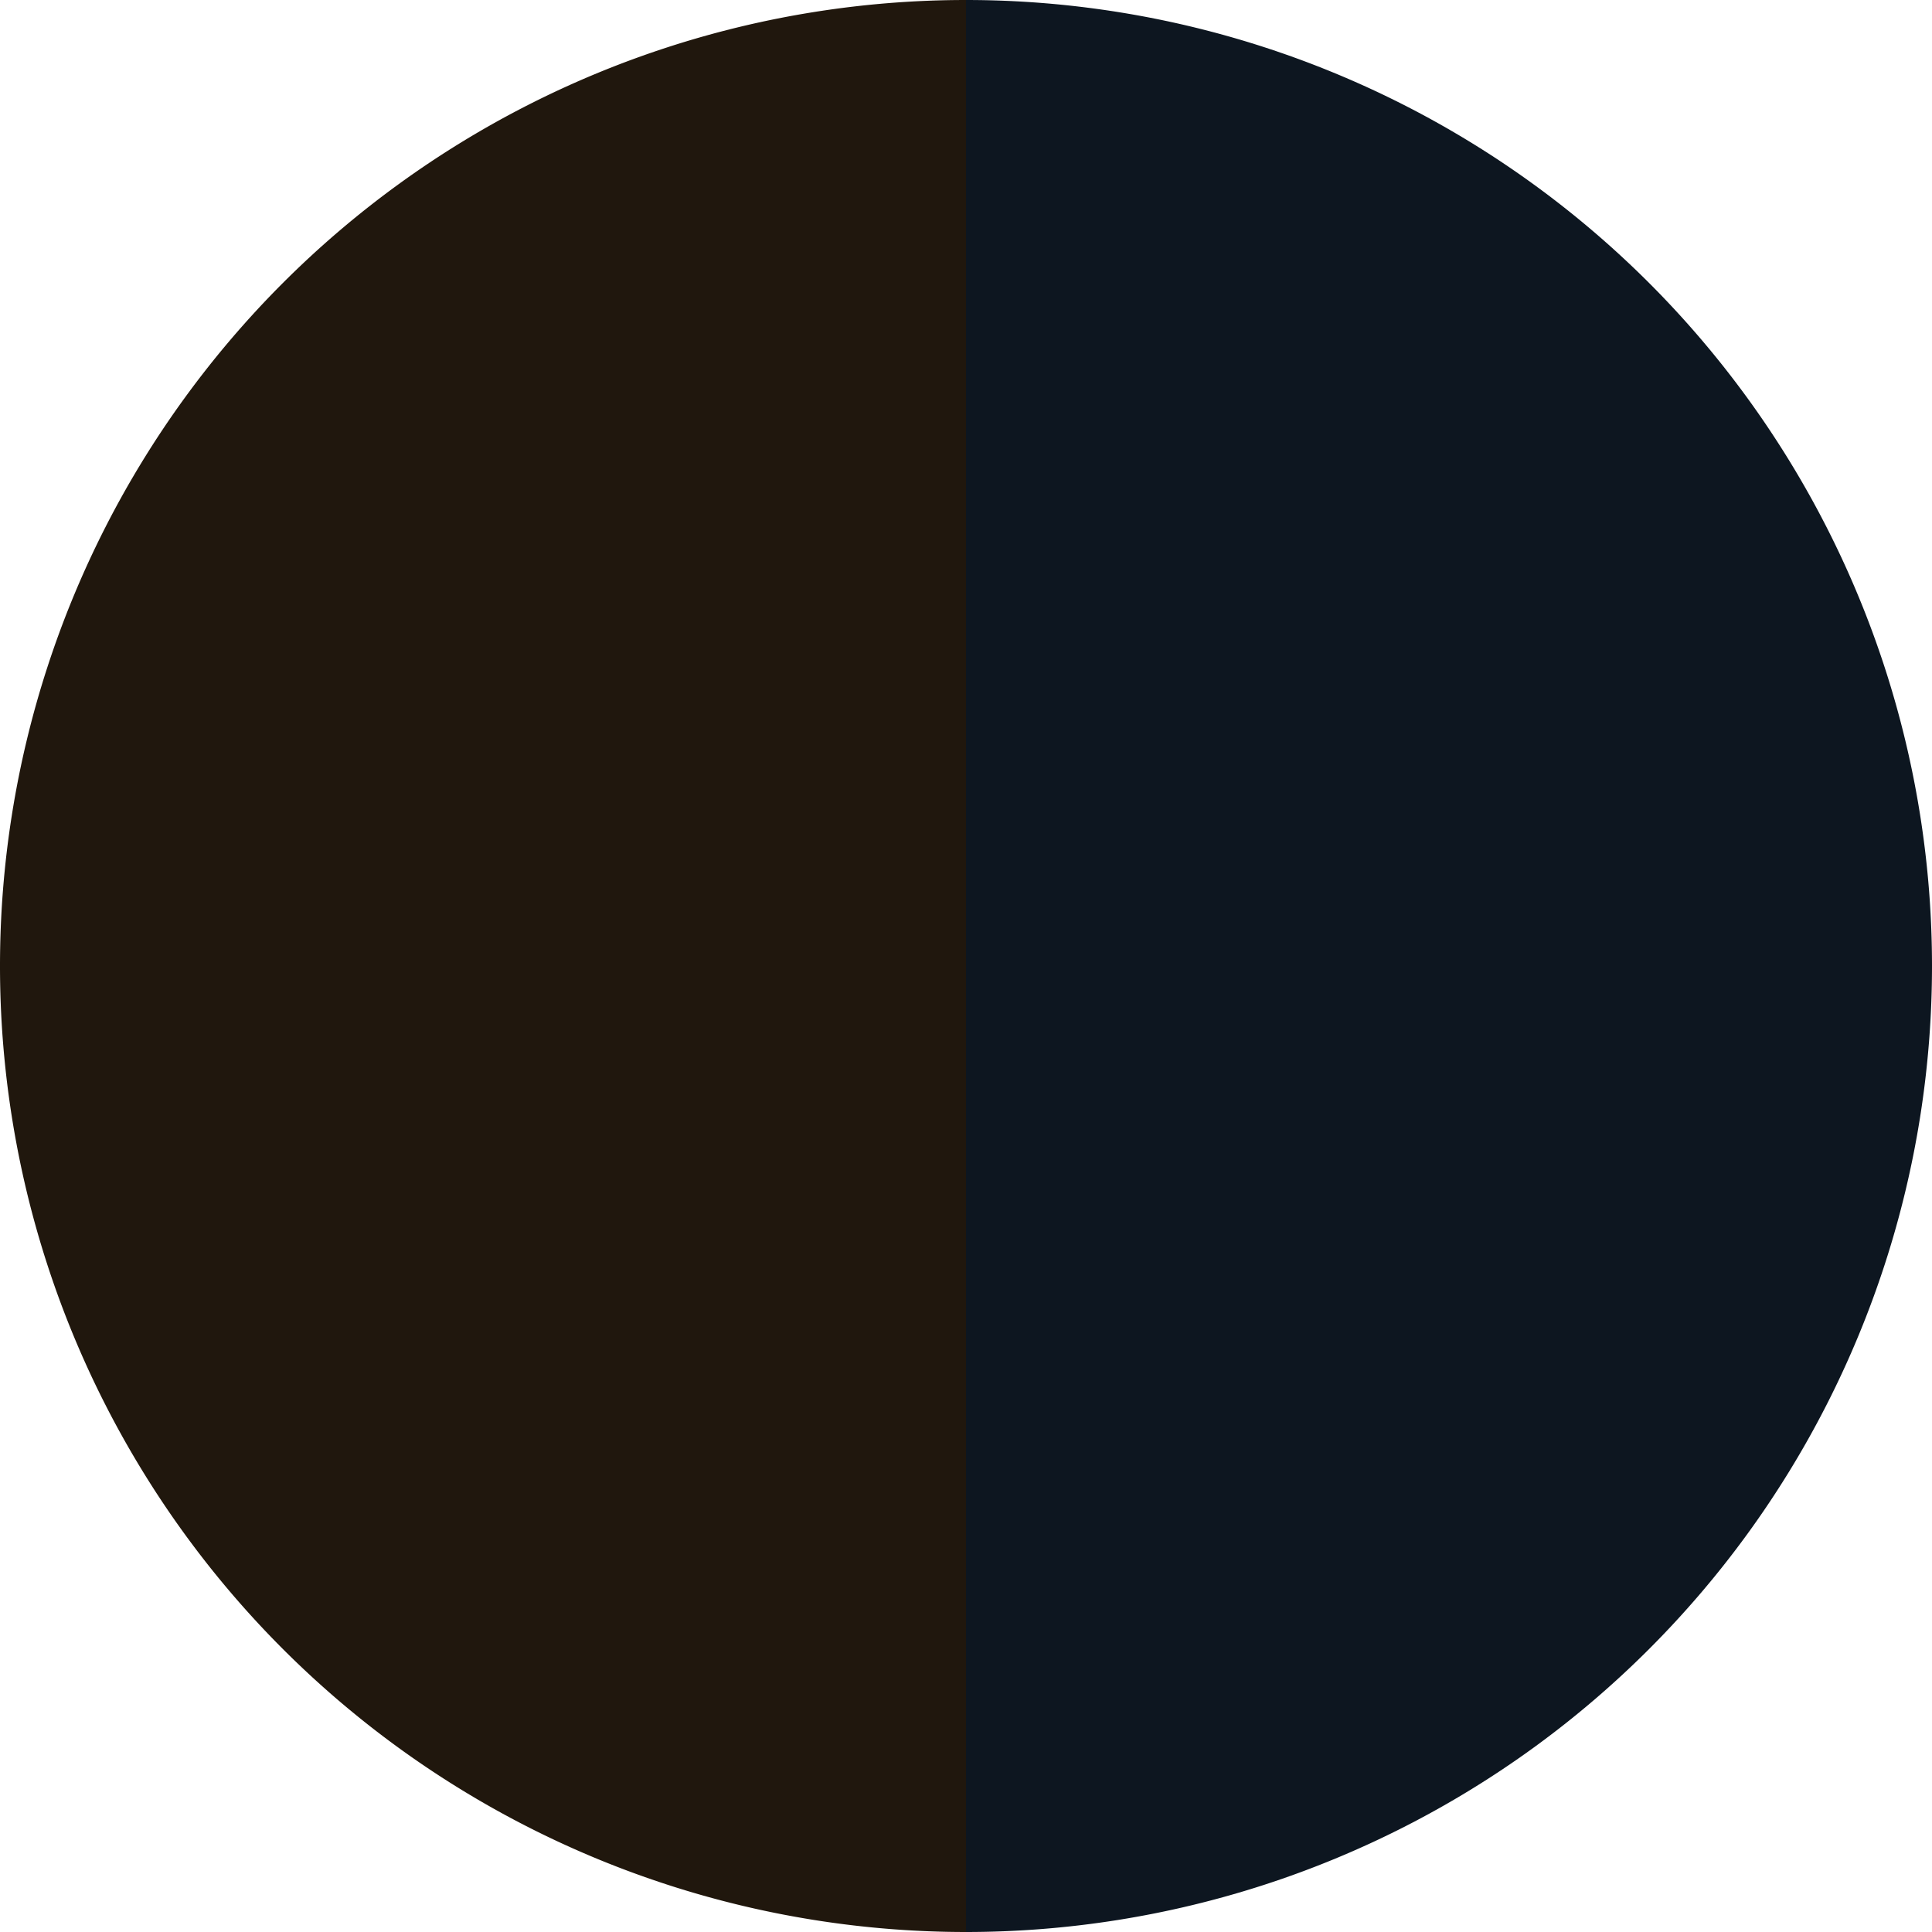
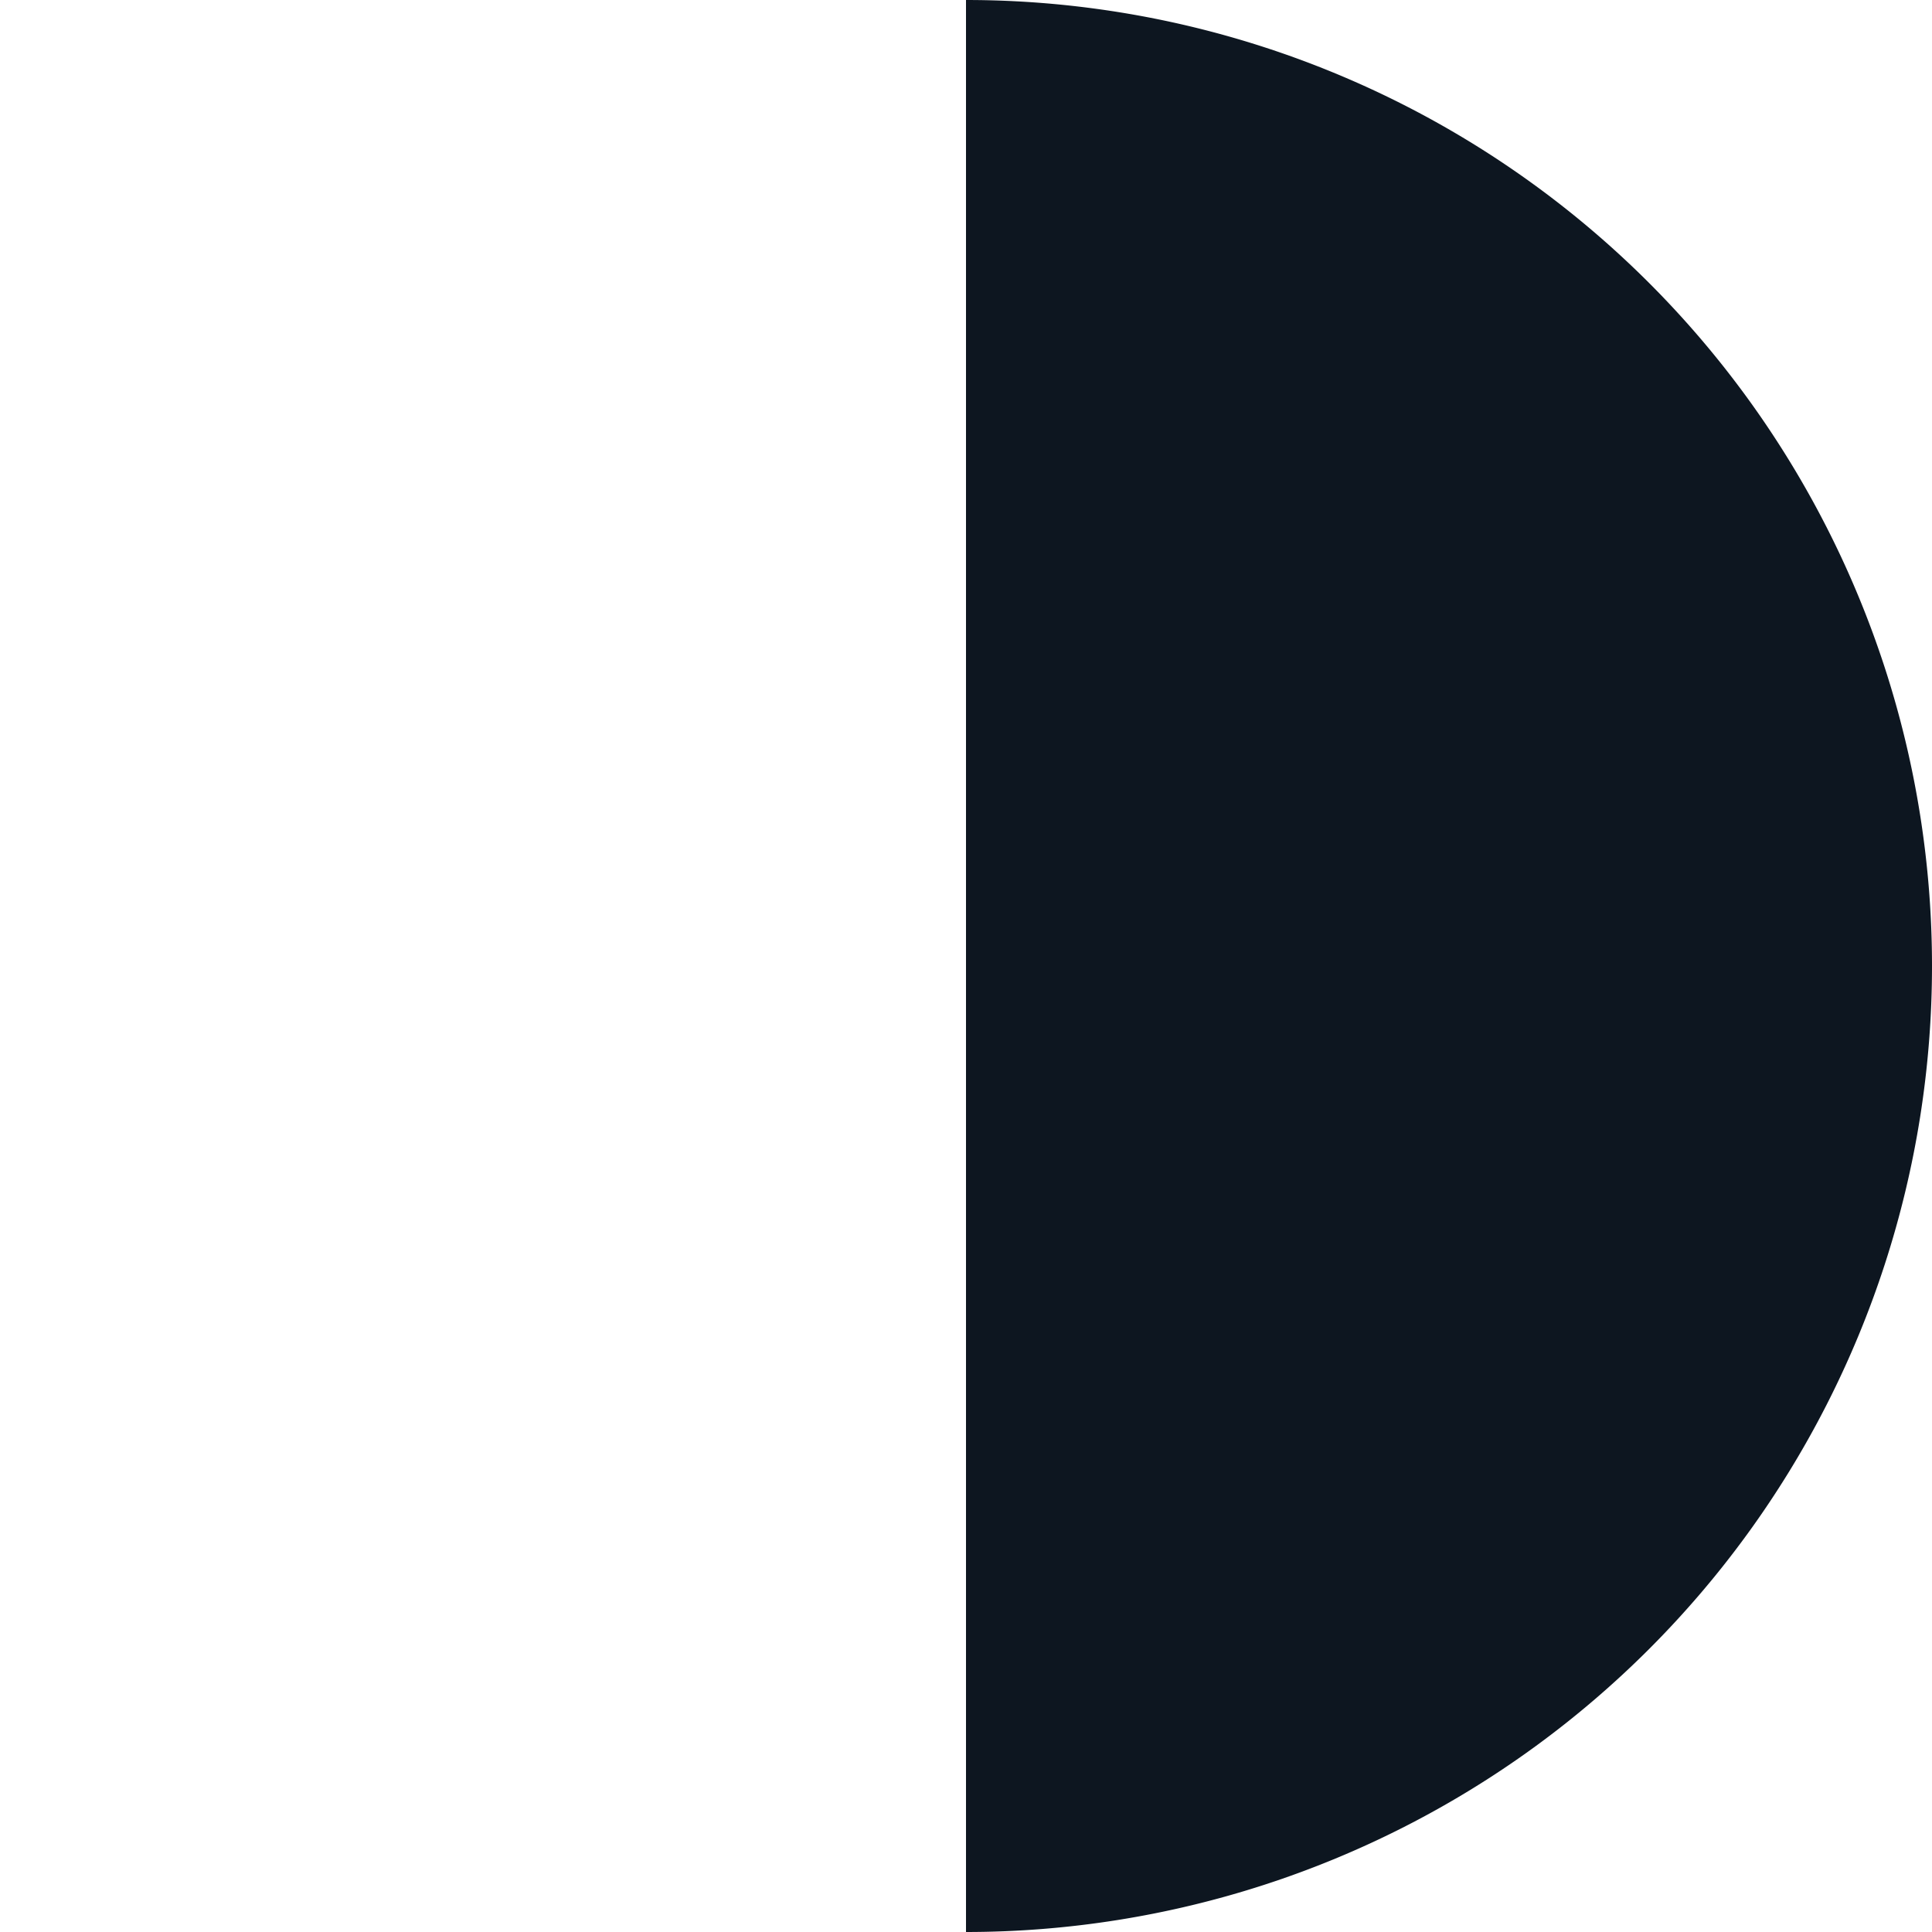
<svg xmlns="http://www.w3.org/2000/svg" width="500" height="500" viewBox="-1 -1 2 2">
  <path d="M 0 -1               A 1,1 0 0,1 0 1             L 0,0              z" fill="#0d1620" />
-   <path d="M 0 1               A 1,1 0 0,1 -0 -1             L 0,0              z" fill="#20170d" />
</svg>